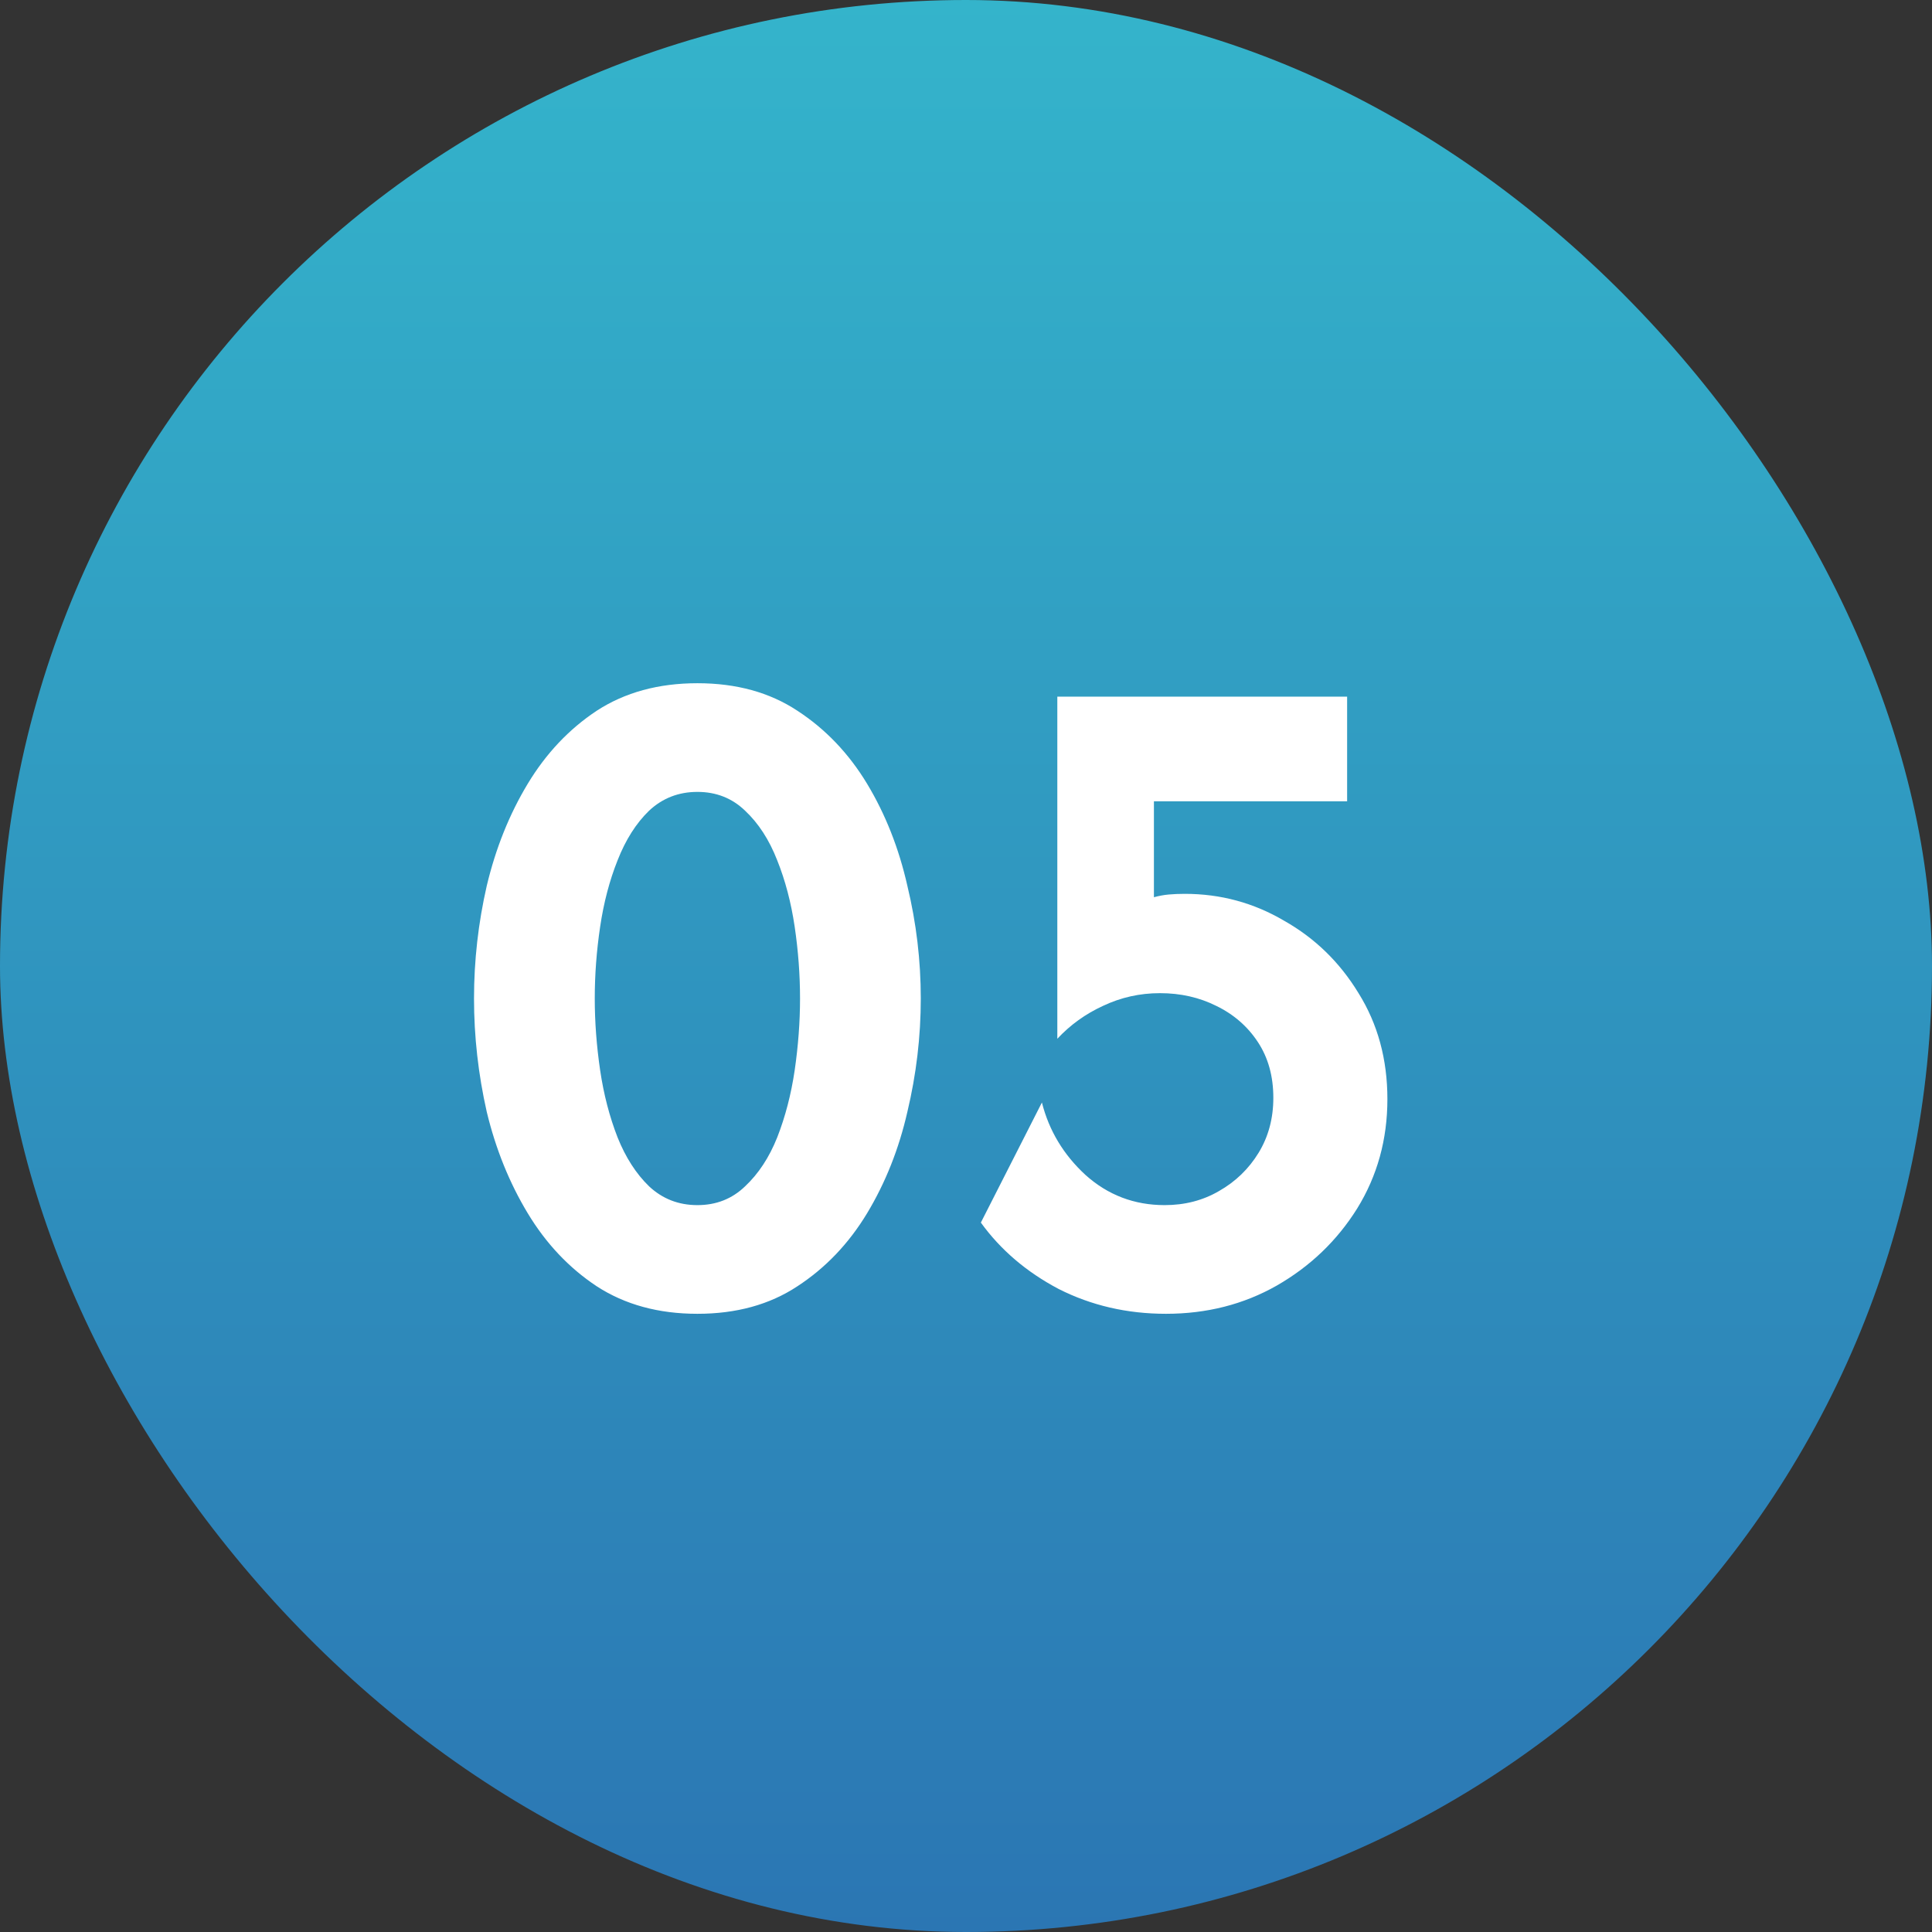
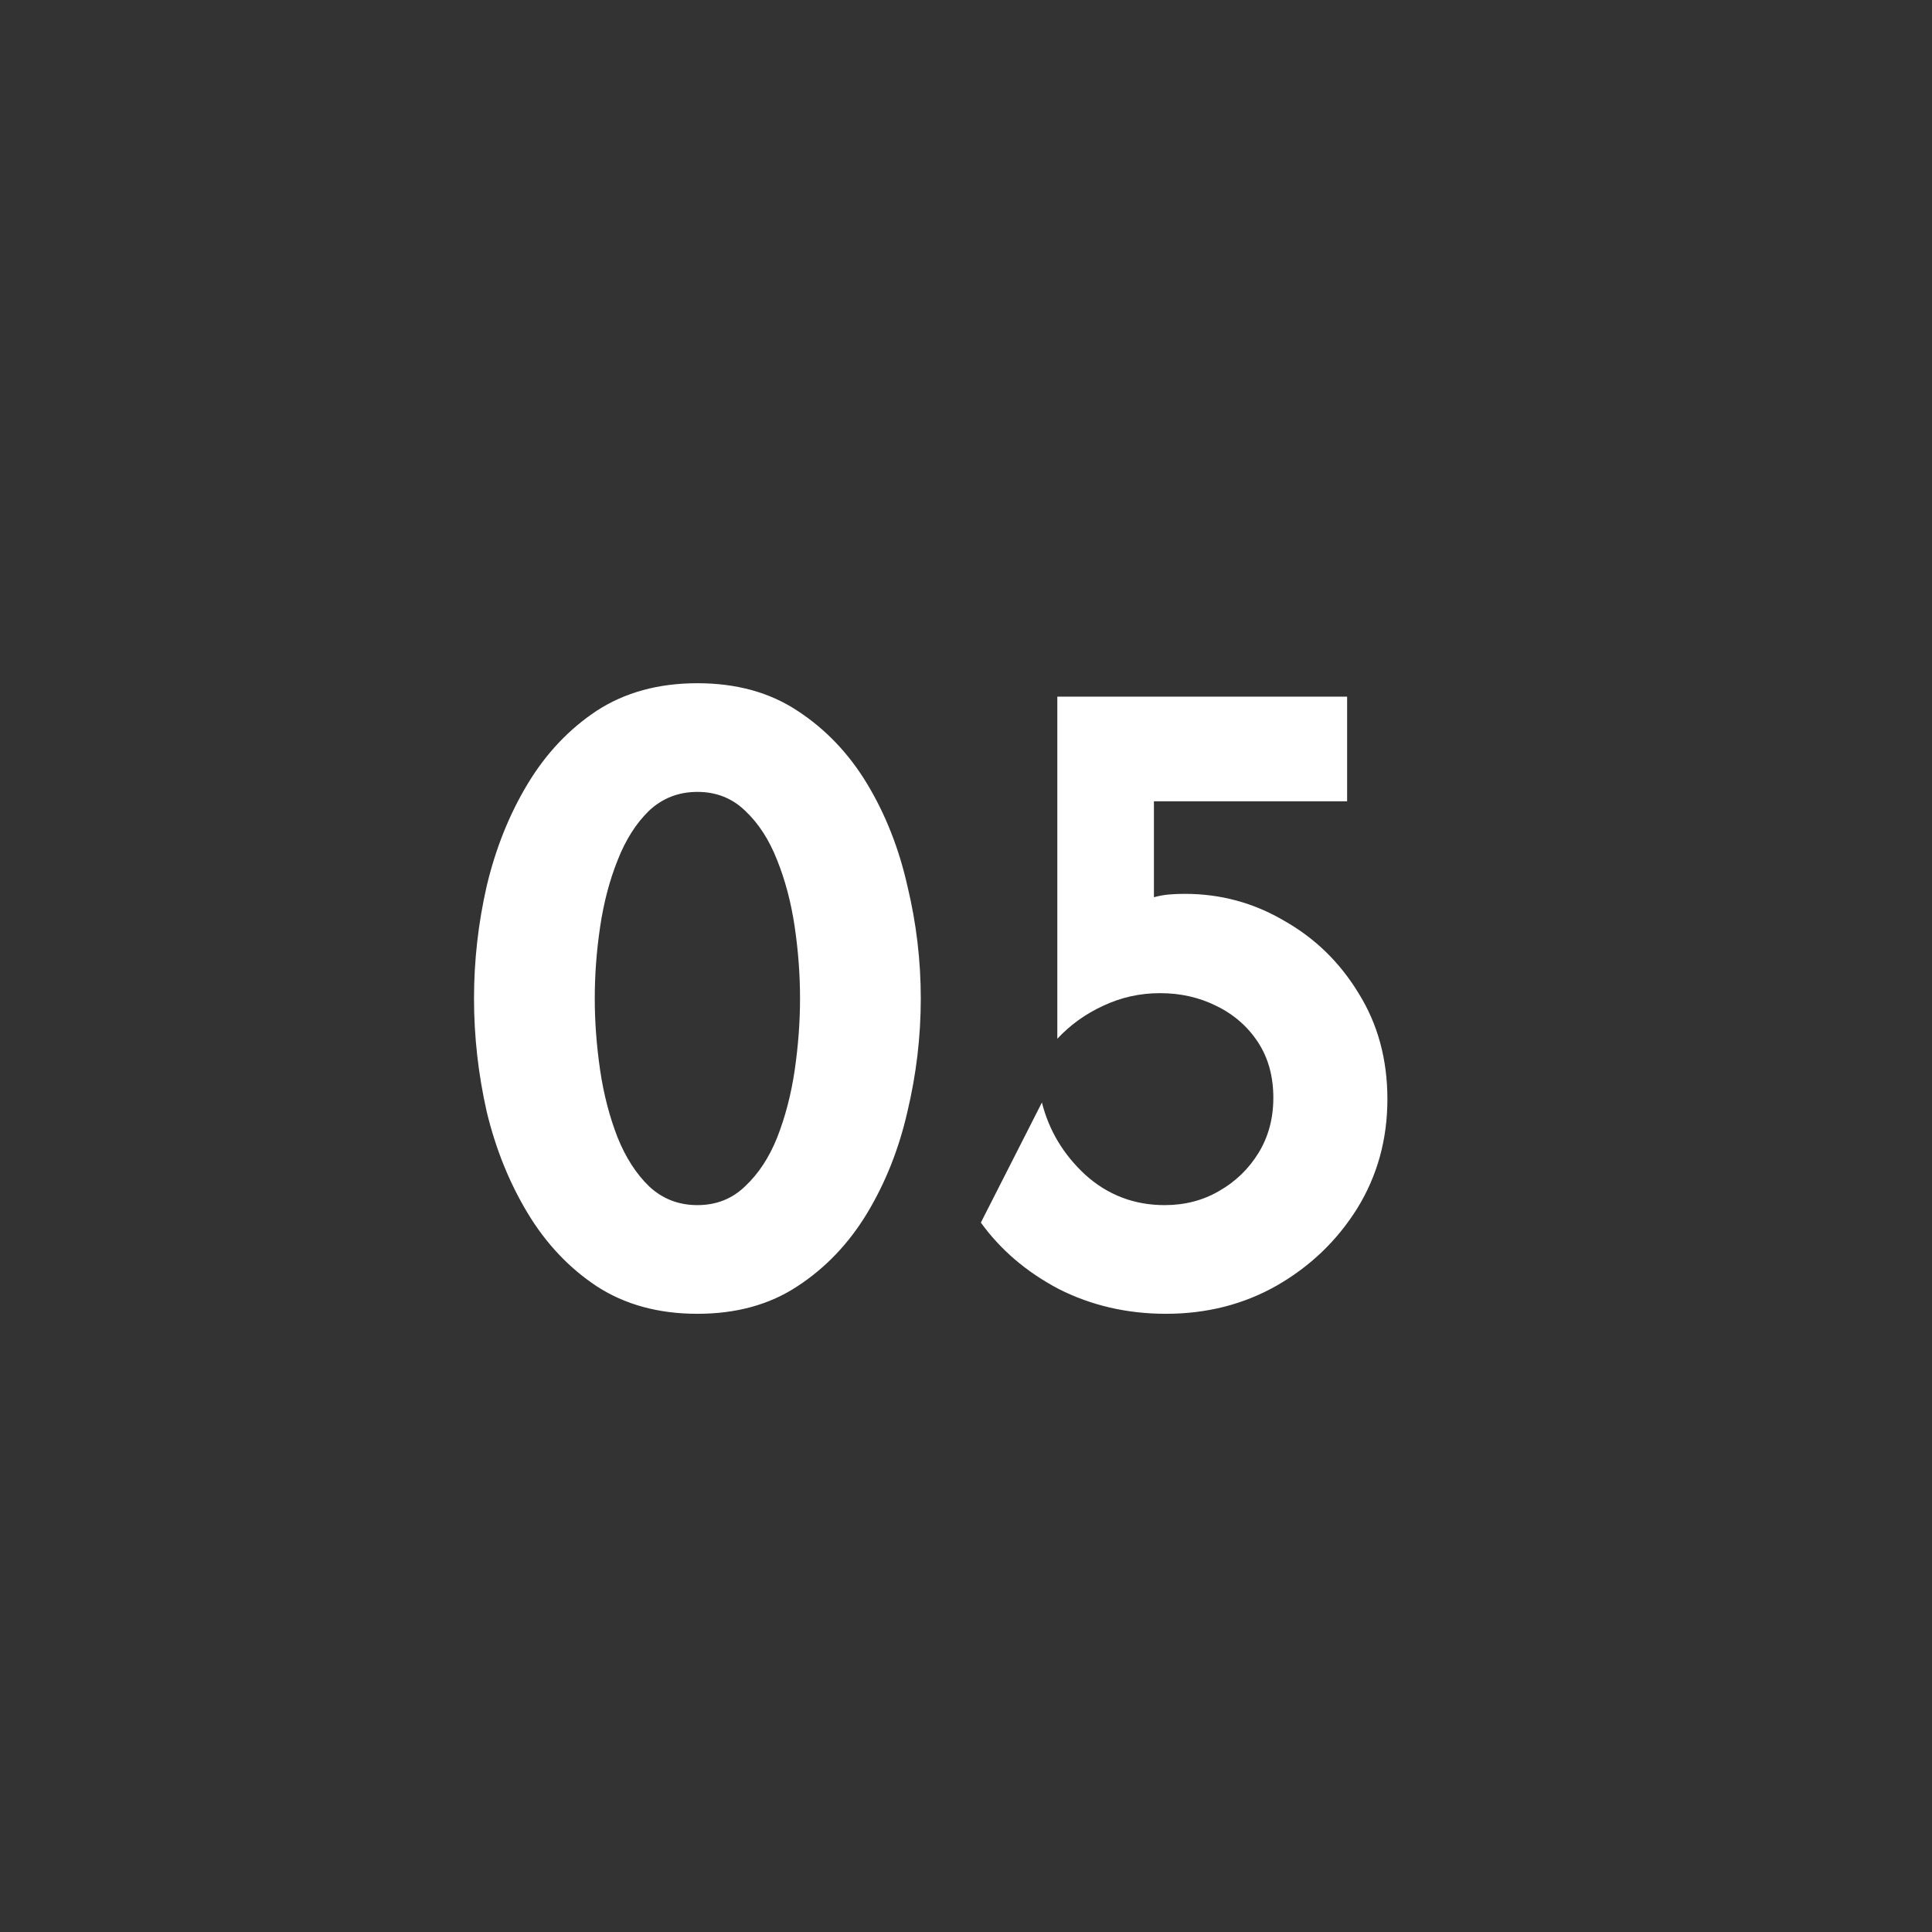
<svg xmlns="http://www.w3.org/2000/svg" width="52" height="52" viewBox="0 0 52 52" fill="none">
  <rect x="0" y="0" width="52" height="52" fill="#333333" stroke="none" />
-   <rect width="52" height="52" rx="26" fill="url(#paint0_linear_256_1315)" />
  <path d="M18.771 35.361C17.724 35.361 16.821 35.114 16.062 34.621C15.316 34.127 14.696 33.471 14.203 32.653C13.709 31.834 13.342 30.925 13.101 29.926C12.873 28.915 12.758 27.898 12.758 26.875C12.758 25.852 12.873 24.841 13.101 23.842C13.342 22.831 13.709 21.916 14.203 21.097C14.696 20.279 15.316 19.623 16.062 19.129C16.821 18.636 17.724 18.389 18.771 18.389C19.818 18.389 20.715 18.636 21.461 19.129C22.219 19.623 22.845 20.279 23.339 21.097C23.832 21.916 24.194 22.831 24.422 23.842C24.663 24.841 24.783 25.852 24.783 26.875C24.783 27.898 24.663 28.915 24.422 29.926C24.194 30.925 23.832 31.834 23.339 32.653C22.845 33.471 22.219 34.127 21.461 34.621C20.715 35.114 19.818 35.361 18.771 35.361ZM18.771 32.436C19.276 32.436 19.704 32.268 20.053 31.931C20.414 31.593 20.703 31.154 20.919 30.613C21.136 30.059 21.293 29.457 21.389 28.807C21.485 28.145 21.533 27.501 21.533 26.875C21.533 26.237 21.485 25.593 21.389 24.943C21.293 24.293 21.136 23.697 20.919 23.156C20.703 22.602 20.414 22.157 20.053 21.819C19.704 21.482 19.276 21.314 18.771 21.314C18.265 21.314 17.832 21.482 17.471 21.819C17.122 22.157 16.839 22.602 16.622 23.156C16.406 23.697 16.249 24.293 16.153 24.943C16.056 25.593 16.008 26.237 16.008 26.875C16.008 27.501 16.056 28.145 16.153 28.807C16.249 29.457 16.406 30.059 16.622 30.613C16.839 31.154 17.122 31.593 17.471 31.931C17.832 32.268 18.265 32.436 18.771 32.436ZM31.383 35.361C30.336 35.361 29.373 35.138 28.494 34.693C27.628 34.236 26.93 33.64 26.4 32.906L28.043 29.674C28.235 30.432 28.627 31.082 29.216 31.624C29.818 32.165 30.529 32.436 31.347 32.436C31.889 32.436 32.376 32.31 32.81 32.057C33.255 31.804 33.61 31.461 33.875 31.028C34.14 30.594 34.272 30.101 34.272 29.547C34.272 28.969 34.134 28.47 33.857 28.049C33.58 27.627 33.207 27.302 32.737 27.074C32.28 26.845 31.774 26.731 31.221 26.731C30.679 26.731 30.168 26.845 29.686 27.074C29.216 27.29 28.807 27.585 28.458 27.958V18.75H36.258V21.567H31.058V24.149C31.191 24.113 31.323 24.088 31.455 24.076C31.588 24.064 31.732 24.058 31.889 24.058C32.852 24.058 33.742 24.299 34.561 24.781C35.392 25.25 36.06 25.9 36.565 26.731C37.083 27.561 37.342 28.512 37.342 29.583C37.342 30.667 37.071 31.648 36.529 32.526C35.987 33.393 35.265 34.085 34.362 34.603C33.472 35.108 32.479 35.361 31.383 35.361Z" fill="white" />
  <defs>
    <linearGradient id="paint0_linear_256_1315" x1="26" y1="0" x2="26" y2="52" gradientUnits="userSpaceOnUse">
      <stop stop-color="#34B4CB" />
      <stop offset="1" stop-color="#2B76B3" />
    </linearGradient>
  </defs>
</svg>